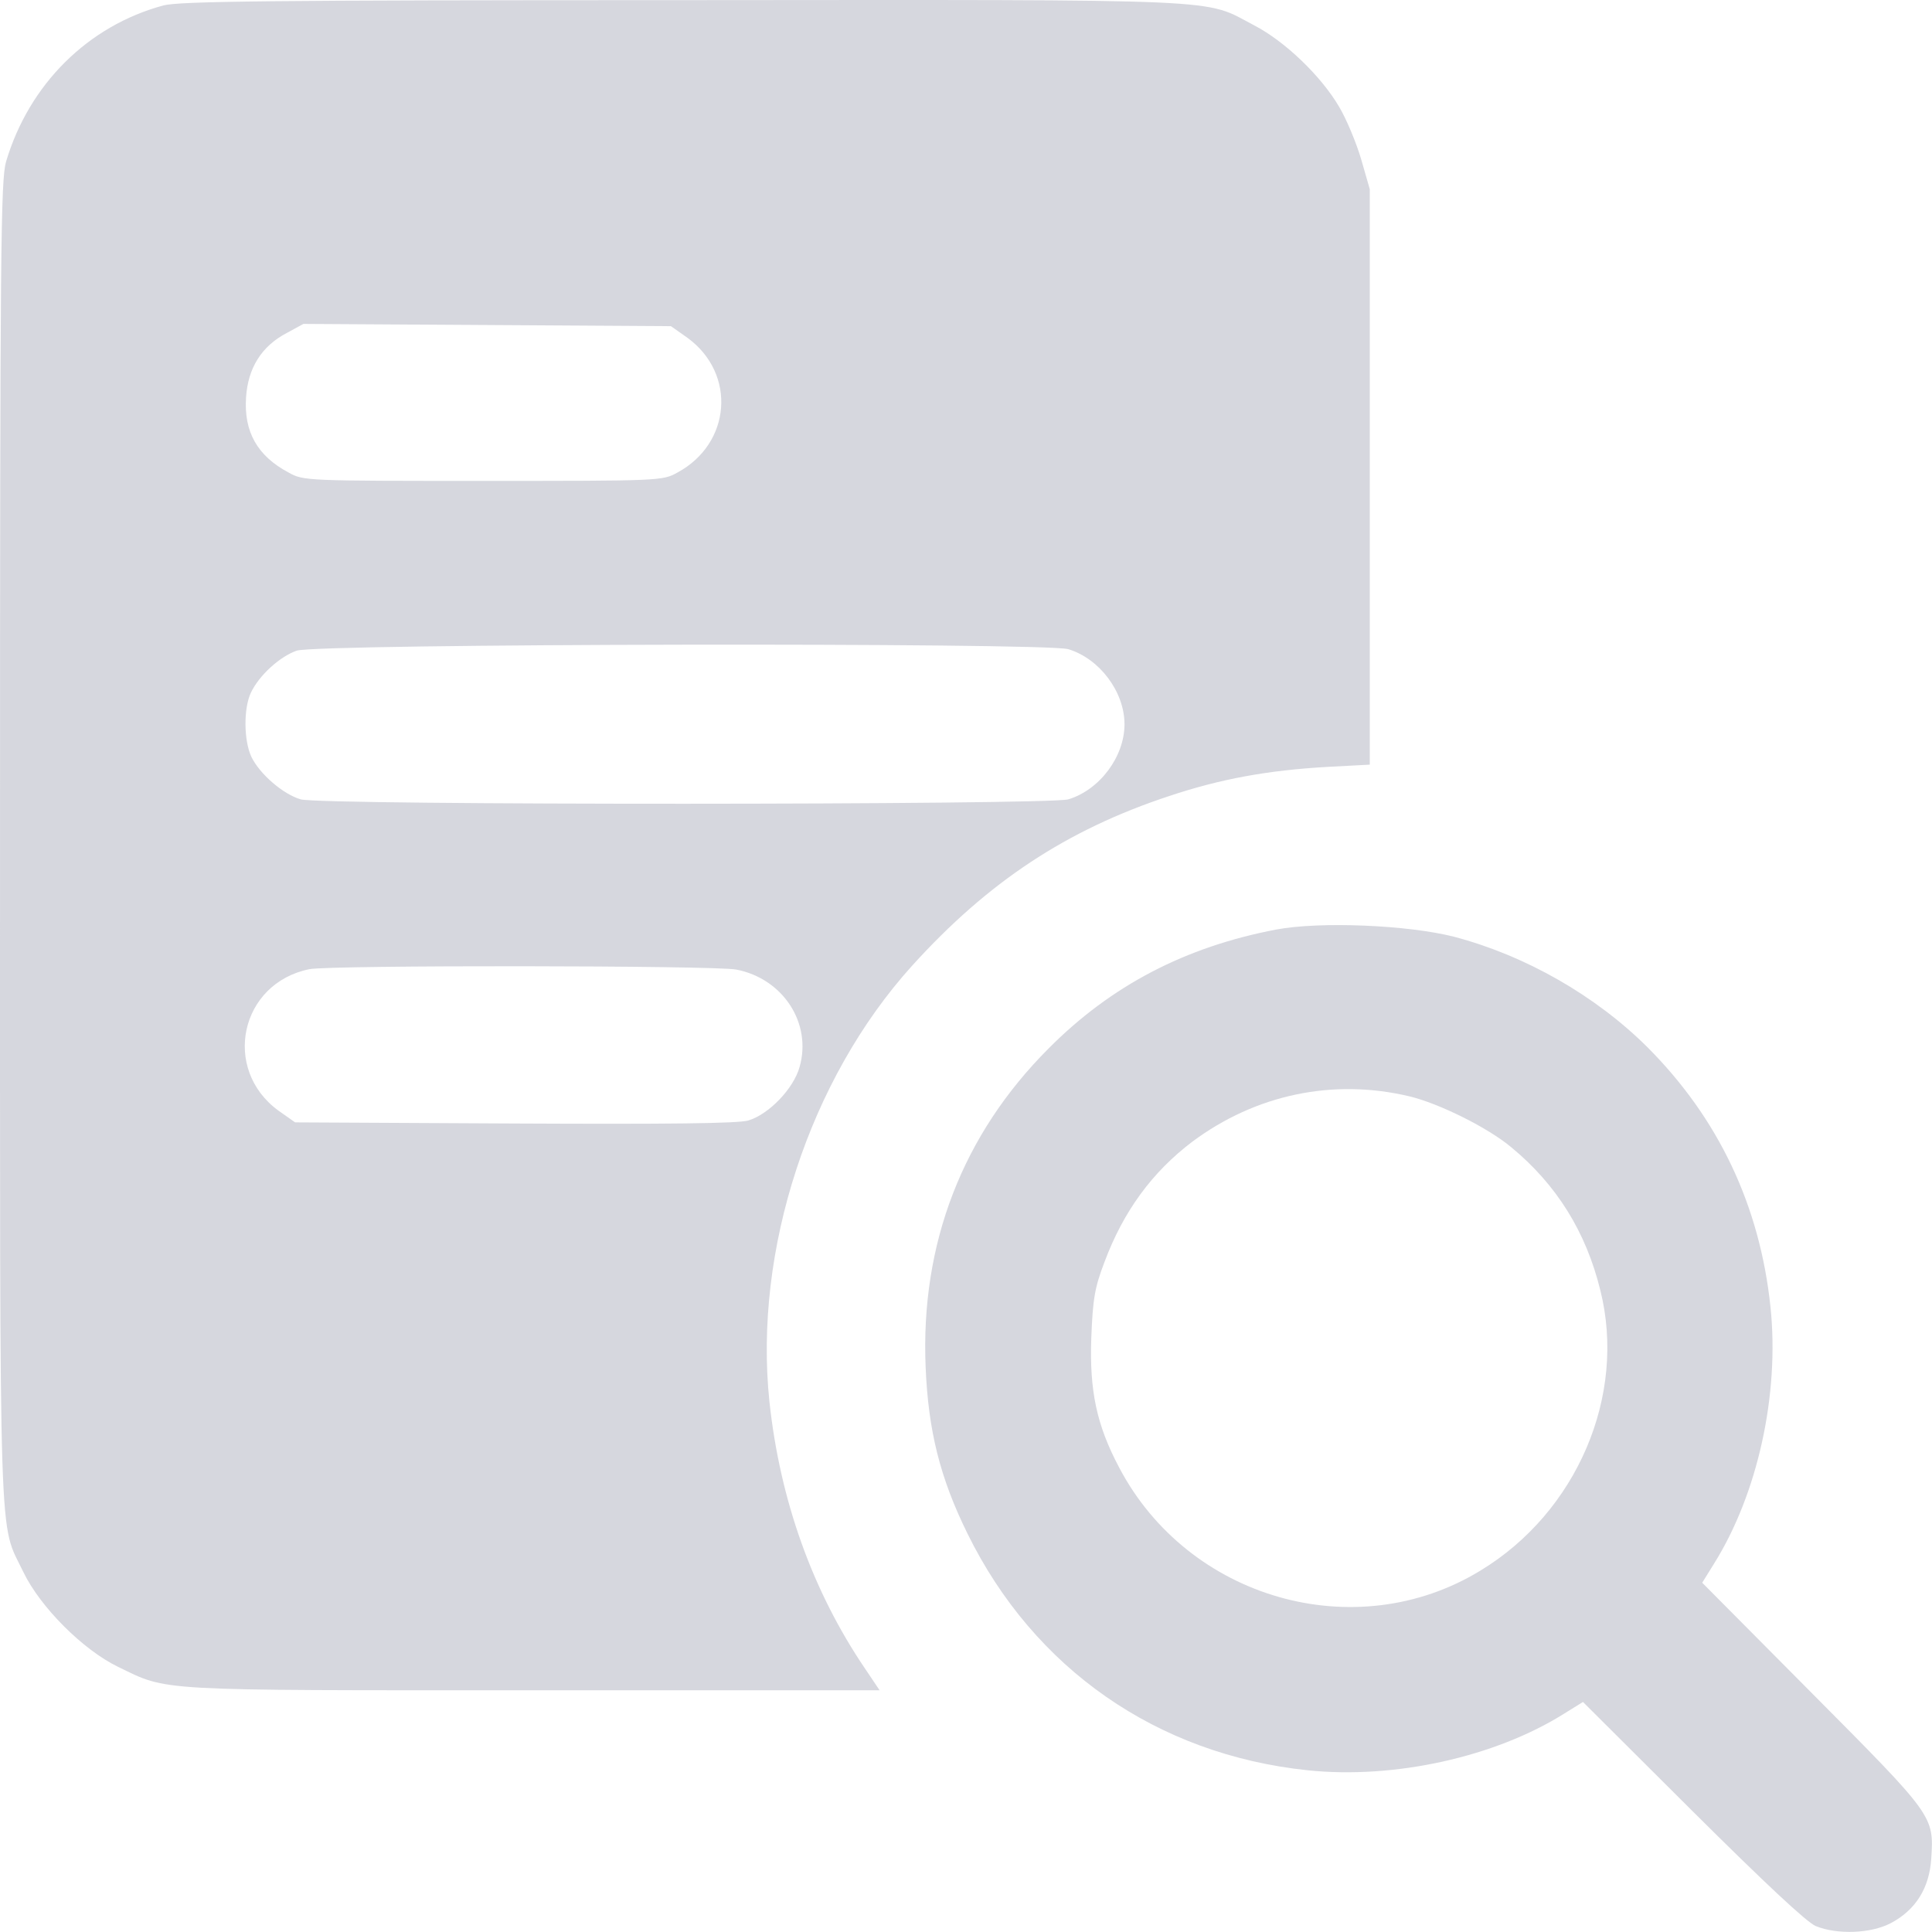
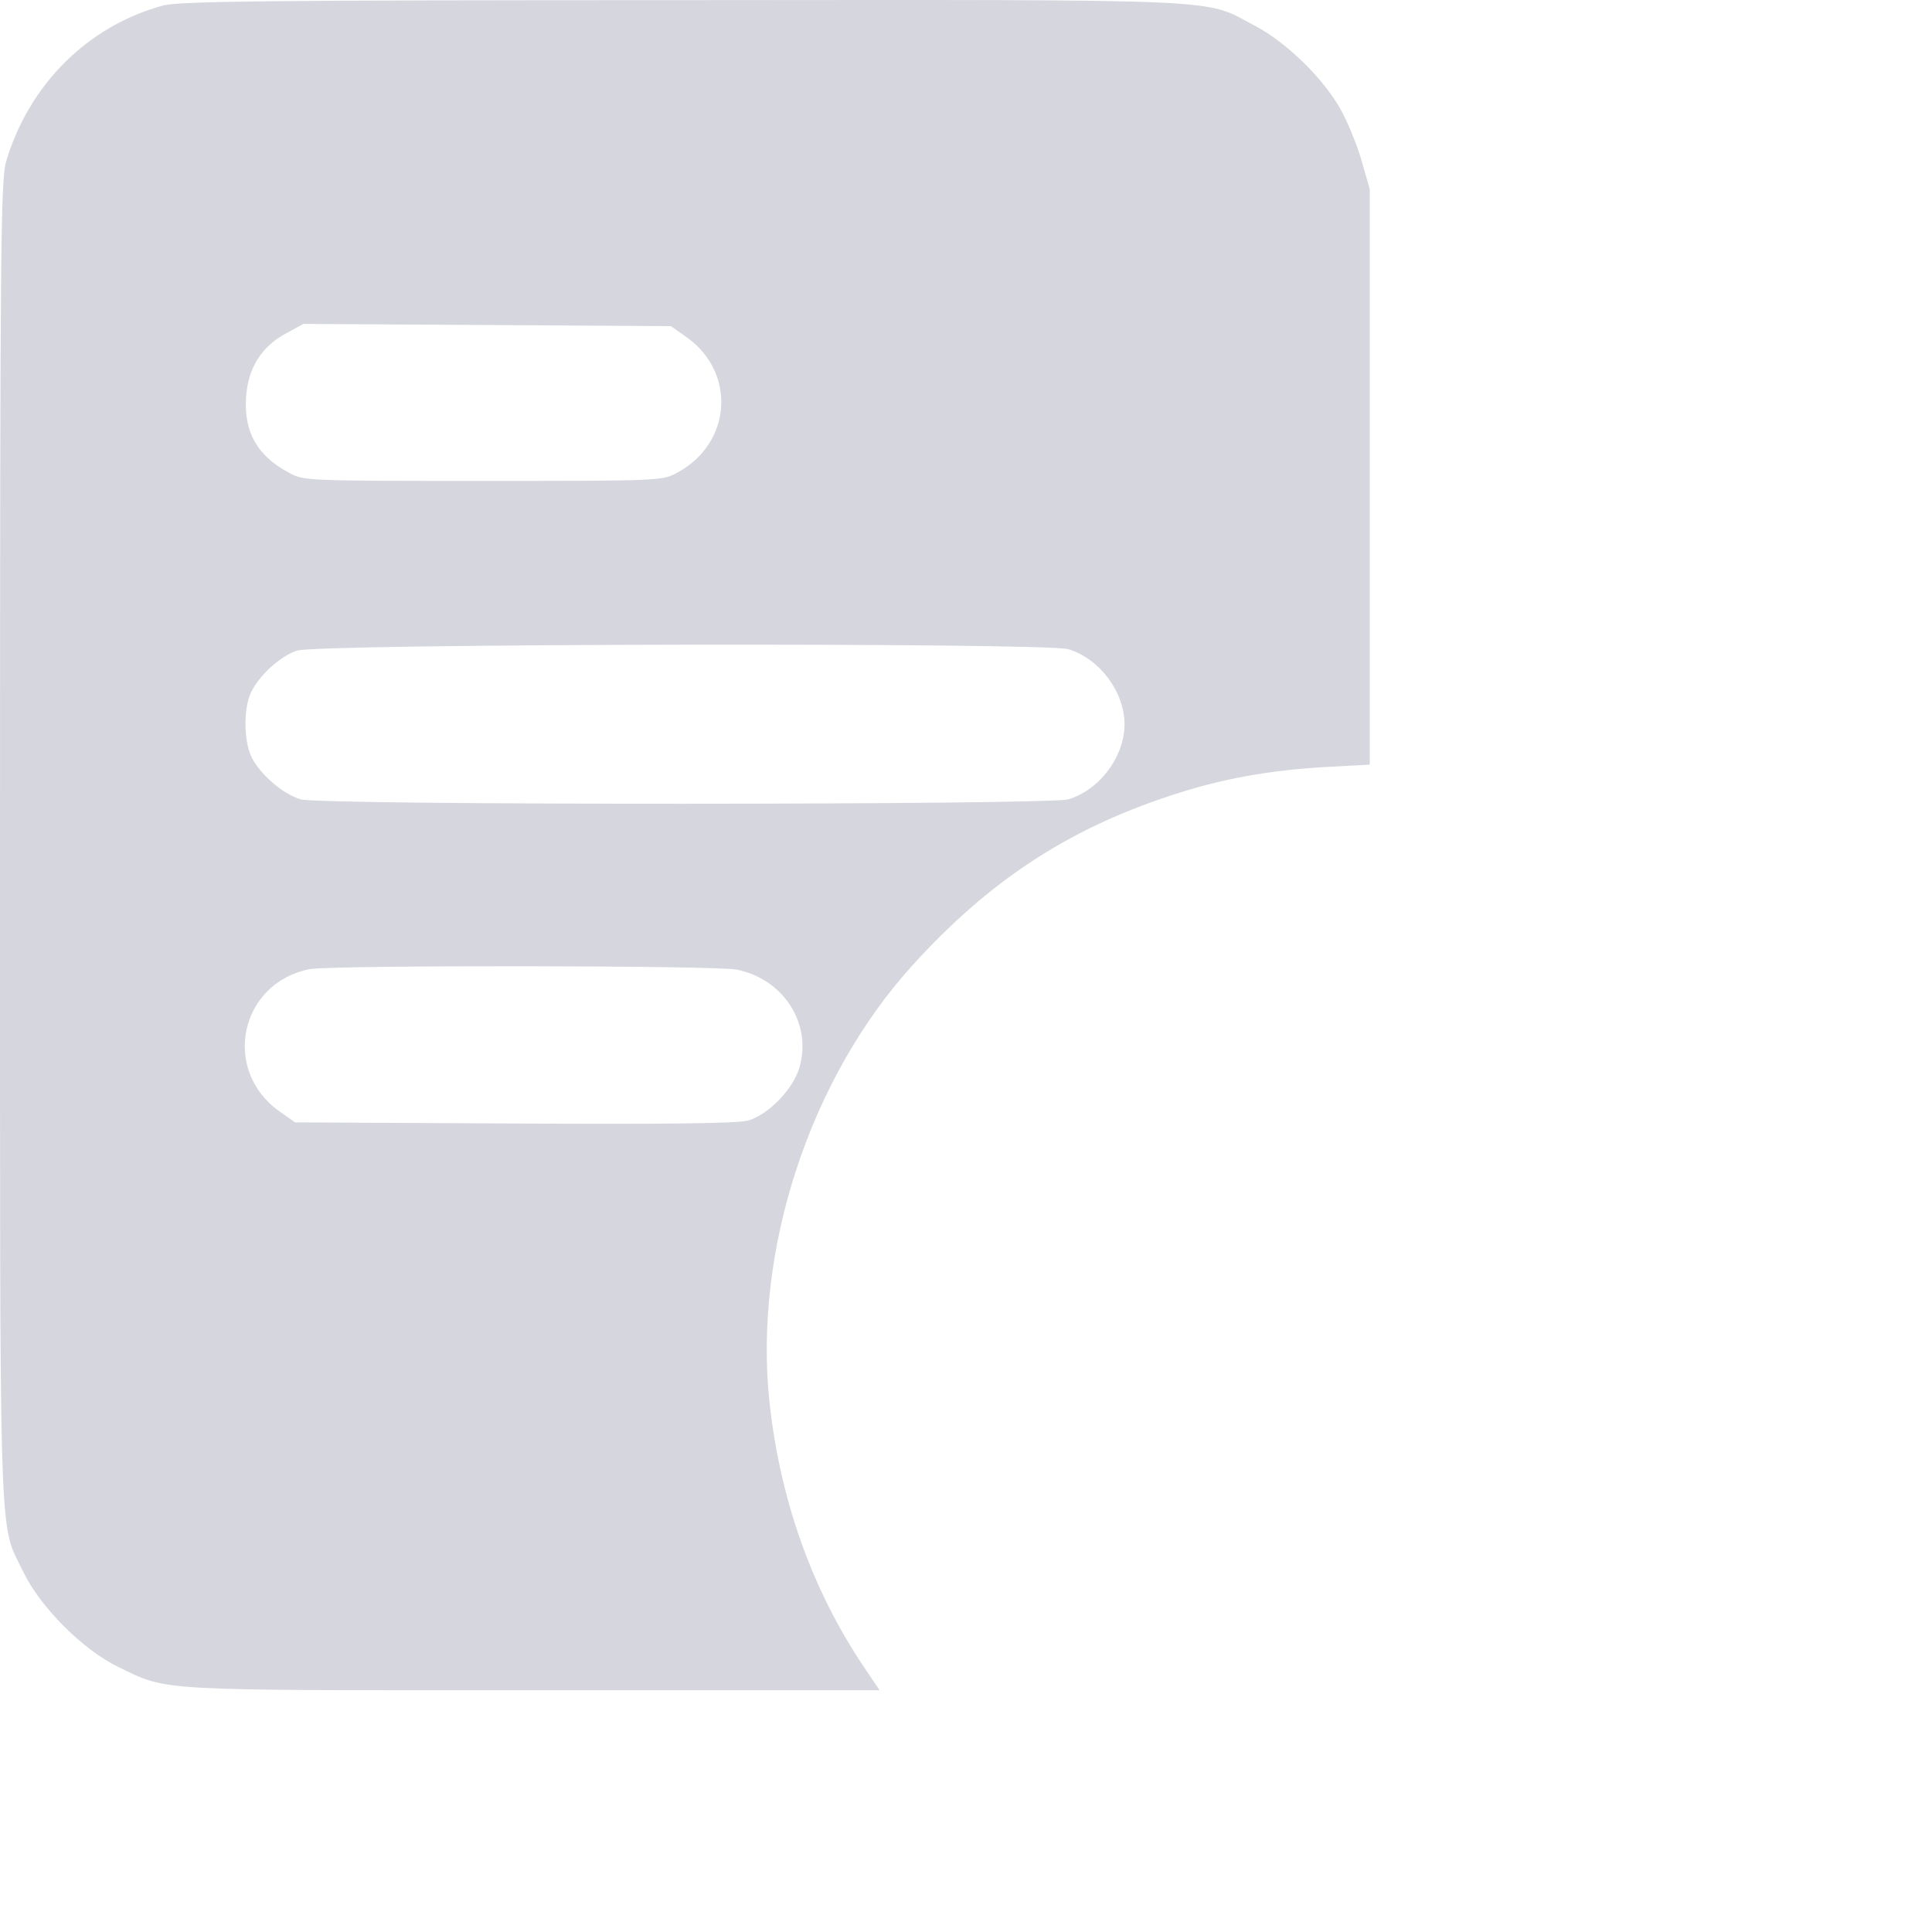
<svg xmlns="http://www.w3.org/2000/svg" width="512" height="512" viewBox="0 0 512 512" fill="none">
  <path d="M43.305 1.439C23.305 6.839 7.705 22.339 1.605 42.839C0.205 47.739 0.005 65.239 0.005 223.439C0.005 416.139 -0.395 402.839 6.205 416.639C10.705 425.939 22.005 437.239 31.305 441.739C44.705 448.239 40.305 447.939 141.205 447.939H233.105L229.205 442.139C215.305 421.639 206.705 397.539 203.905 371.439C199.705 331.339 214.505 286.039 241.705 255.939C261.805 233.739 282.605 219.939 309.905 210.939C323.405 206.439 335.905 204.139 351.705 203.239L363.005 202.639V126.439V50.139L360.705 42.139C359.405 37.739 356.805 31.539 354.905 28.339C350.105 20.139 340.505 10.939 332.405 6.739C318.705 -0.461 328.005 -0.061 180.905 0.039C70.605 0.039 47.605 0.339 43.305 1.439ZM182.205 89.539C195.205 99.039 193.805 117.539 179.505 125.239C175.605 127.439 174.705 127.439 128.005 127.439C81.305 127.439 80.405 127.439 76.505 125.239C68.205 120.839 64.605 114.439 65.205 105.339C65.705 97.539 69.305 91.739 76.005 88.239L80.405 85.839L129.105 86.139L177.805 86.439L182.205 89.539ZM283.105 172.039C291.405 174.539 298.005 183.339 298.005 191.939C298.005 200.539 291.405 209.339 283.105 211.839C277.905 213.339 85.205 213.439 79.705 211.839C75.105 210.539 68.805 205.139 66.605 200.539C64.605 196.239 64.505 187.739 66.505 183.539C68.705 178.939 74.105 174.039 78.605 172.439C83.805 170.539 277.005 170.239 283.105 172.039ZM195.105 256.939C207.505 259.339 215.205 271.139 211.905 282.739C210.305 288.539 203.705 295.339 198.305 296.939C195.605 297.739 177.205 297.939 136.305 297.739L78.205 297.439L73.805 294.339C58.705 283.339 63.605 260.539 82.005 256.839C87.705 255.739 189.005 255.839 195.105 256.939Z" fill="#D6D7DE" />
-   <path d="M338.204 246.339C314.104 250.939 294.504 261.139 277.904 277.839C255.104 300.639 243.904 329.539 245.304 362.339C246.004 379.139 249.104 391.639 256.404 406.439C274.004 442.239 306.604 464.939 346.504 469.139C369.504 471.539 396.204 465.639 414.504 454.139L419.504 451.039L448.504 479.939C467.504 498.839 478.804 509.439 481.204 510.439C486.904 512.739 495.804 512.439 501.104 509.639C507.704 506.139 511.304 500.339 511.804 492.539C512.504 481.239 512.604 481.339 480.404 448.939L451.104 419.439L454.204 414.439C465.804 395.939 471.604 369.539 469.204 346.439C466.404 319.539 455.404 296.339 436.504 277.439C422.804 263.839 404.304 253.239 385.304 248.239C373.104 245.139 349.904 244.139 338.204 246.339ZM373.504 290.539C381.404 292.439 394.304 298.839 400.504 304.039C412.504 313.939 420.304 326.439 424.104 341.939C431.104 369.839 417.904 400.739 392.304 416.239C359.204 436.439 314.904 423.739 296.604 388.939C290.604 377.639 288.704 368.539 289.204 354.539C289.604 344.239 290.104 341.239 292.704 334.439C297.704 321.039 305.304 310.639 316.004 302.539C332.804 290.039 353.304 285.739 373.504 290.539Z" fill="#D6D7DE" />
</svg>